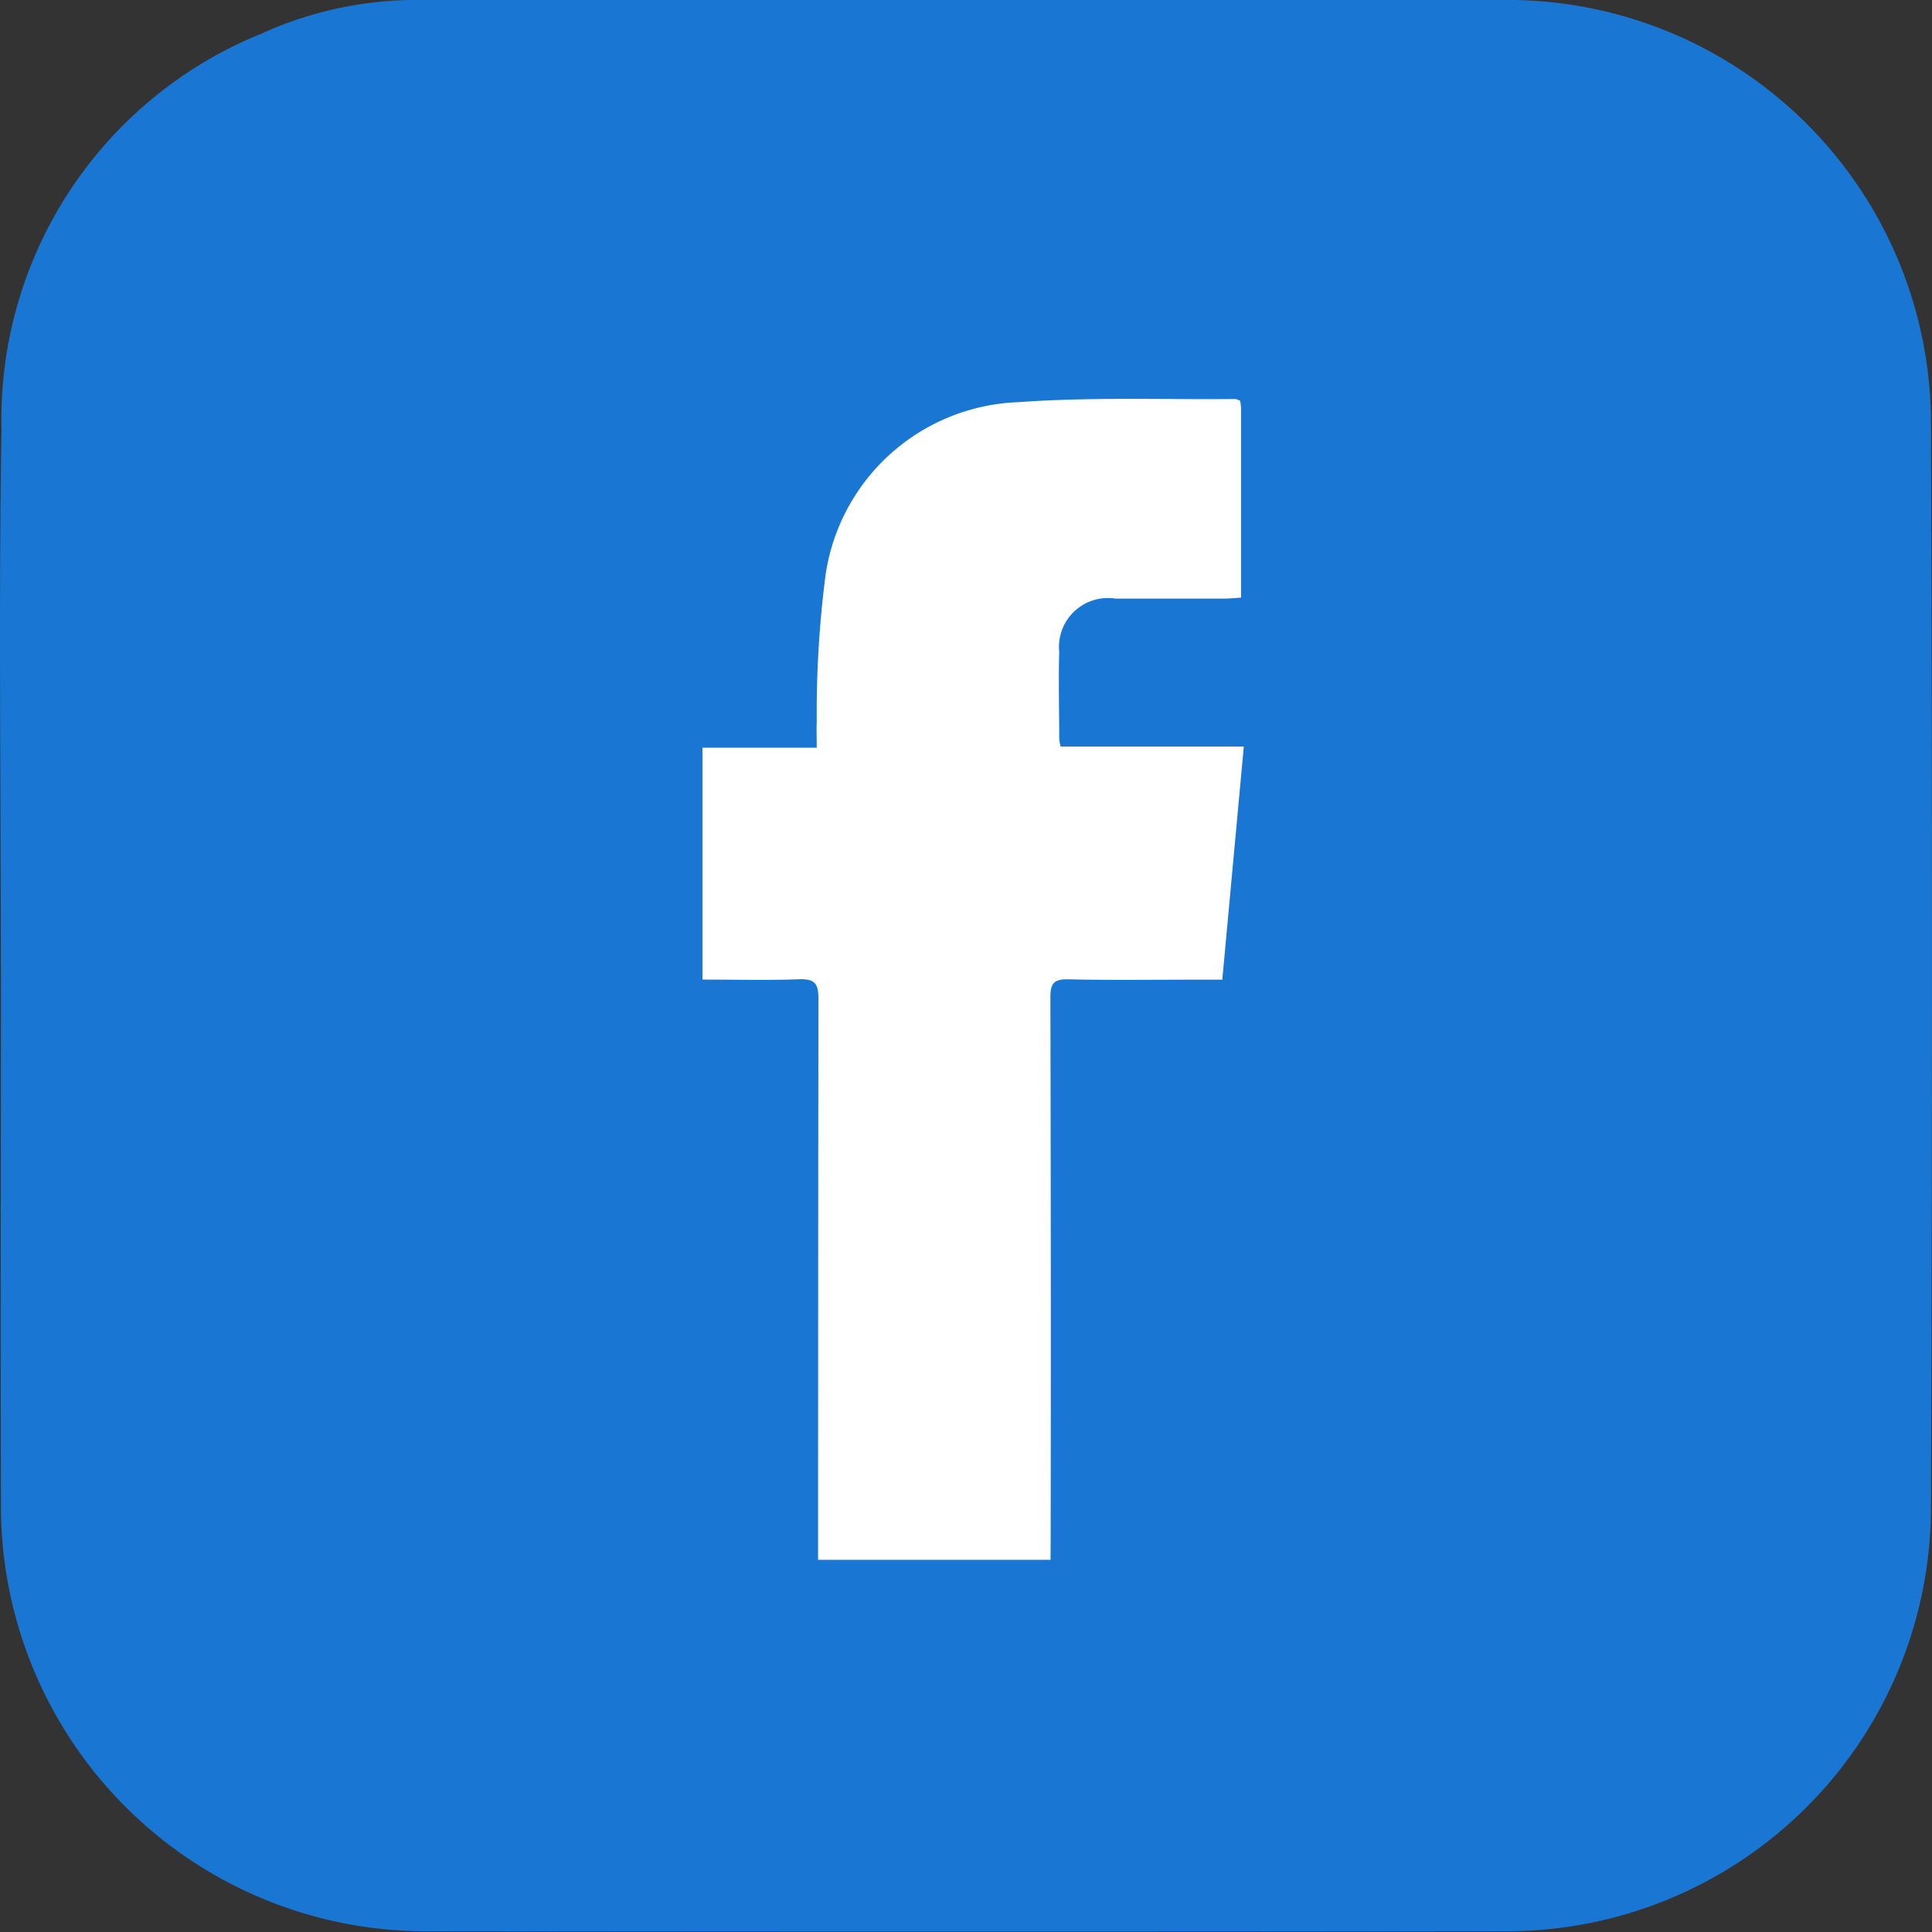
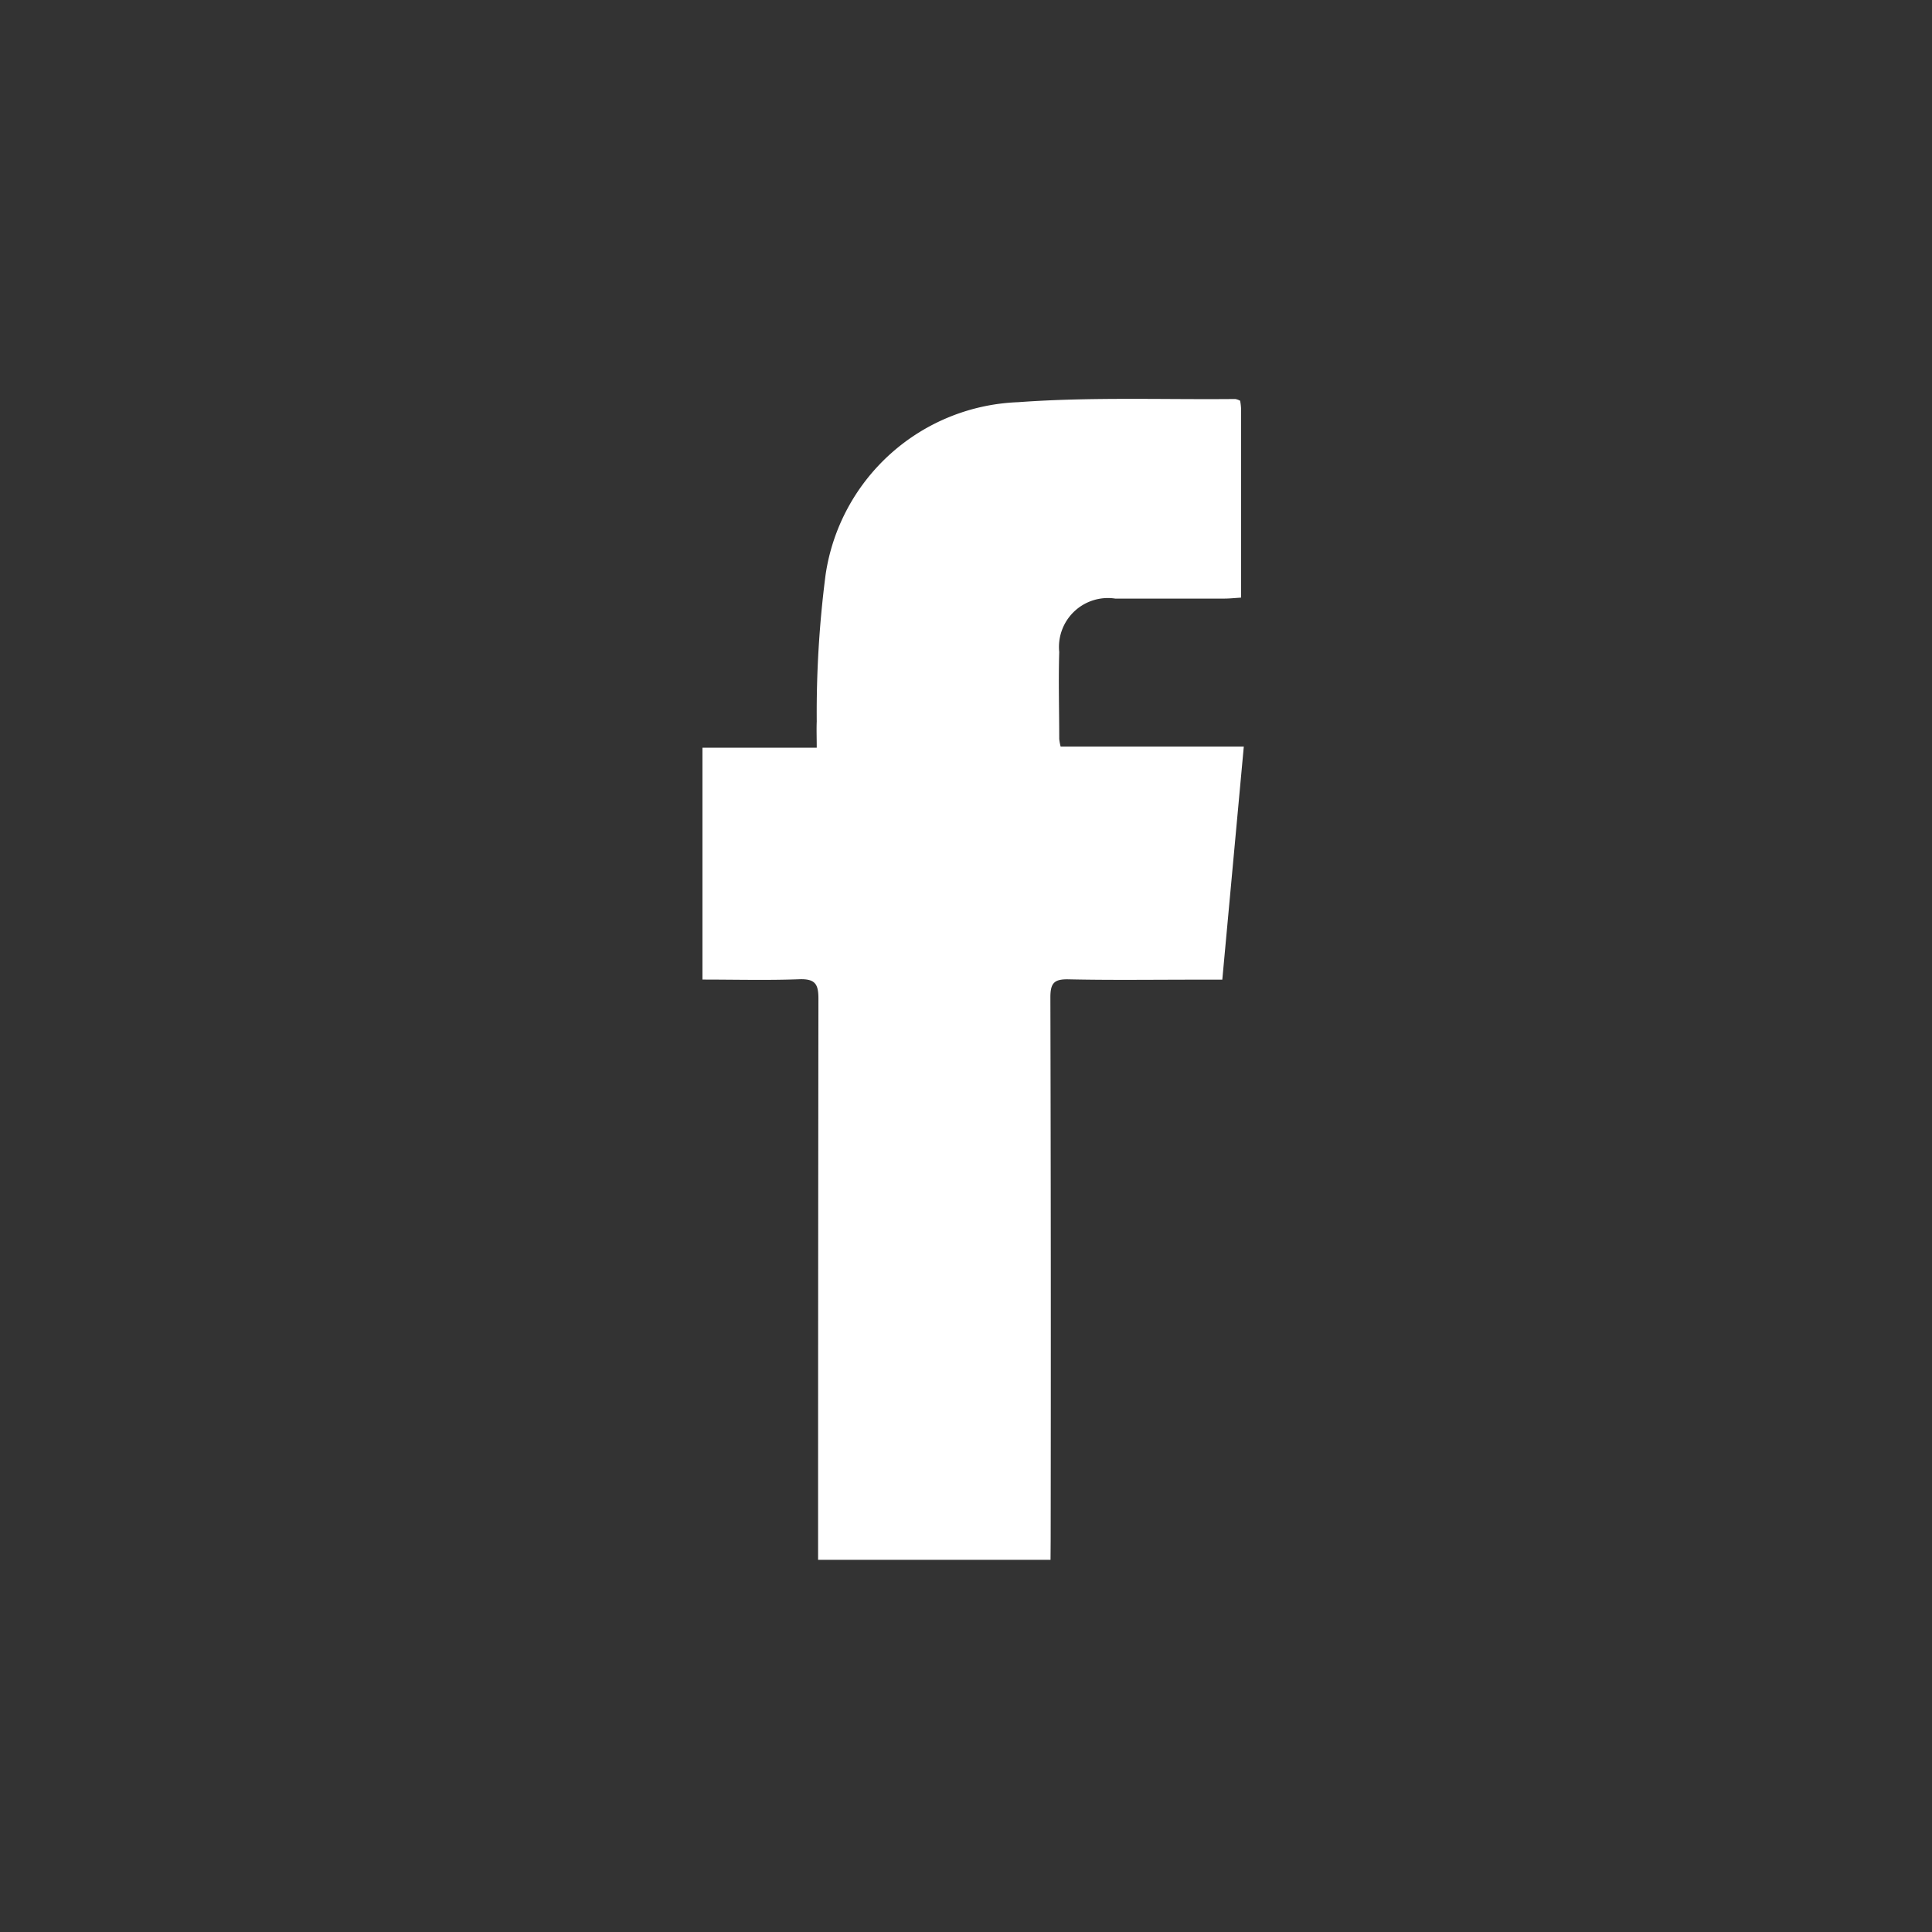
<svg xmlns="http://www.w3.org/2000/svg" width="39.996" height="40" viewBox="0 0 39.996 40">
  <rect x="0" y="0" width="39.996" height="40" fill="#333333" stroke="none" />
  <g id="Grupo_460" data-name="Grupo 460" transform="translate(56 -56.393)">
-     <path id="Caminho_274" data-name="Caminho 274" d="M.018,19.992c0-3.707-.048-7.414.013-11.119A8.609,8.609,0,0,1,5.406.7a7.775,7.775,0,0,1,3.308-.7c7.53,0,15.06-.016,22.589,0a8.769,8.769,0,0,1,8.671,8.65q.043,11.328,0,22.657a8.783,8.783,0,0,1-8.781,8.675q-11.15.014-22.3,0A8.8,8.8,0,0,1,.02,31.112c-.011-3.706,0-7.413,0-11.12" transform="translate(-56 56.392)" fill="#1976d2" />
    <path id="Caminho_276" data-name="Caminho 276" d="M107.284,80.851h-4.812c0-.147,0-.291,0-.435q0-5.592.007-11.184c0-.3-.069-.408-.386-.4-.662.025-1.326.007-2.015.007v-4.8h2.366c0-.208-.007-.376,0-.543a22.2,22.2,0,0,1,.183-3.036,4.186,4.186,0,0,1,3.988-3.574c1.491-.11,3-.051,4.494-.066a.351.351,0,0,1,.1.036,1.2,1.2,0,0,1,.019.152c0,1.3,0,2.591,0,3.924-.13.008-.242.02-.355.02-.75,0-1.5,0-2.249,0a1.013,1.013,0,0,0-1.16,1.106c-.018.6,0,1.2,0,1.8a1.081,1.081,0,0,0,.029.157h3.792l-.445,4.826h-.581c-.867,0-1.735.012-2.6-.007-.3-.007-.378.076-.378.373q.014,5.608.006,11.216Z" transform="translate(-141.536 7.833)" fill="#fff" />
  </g>
</svg>